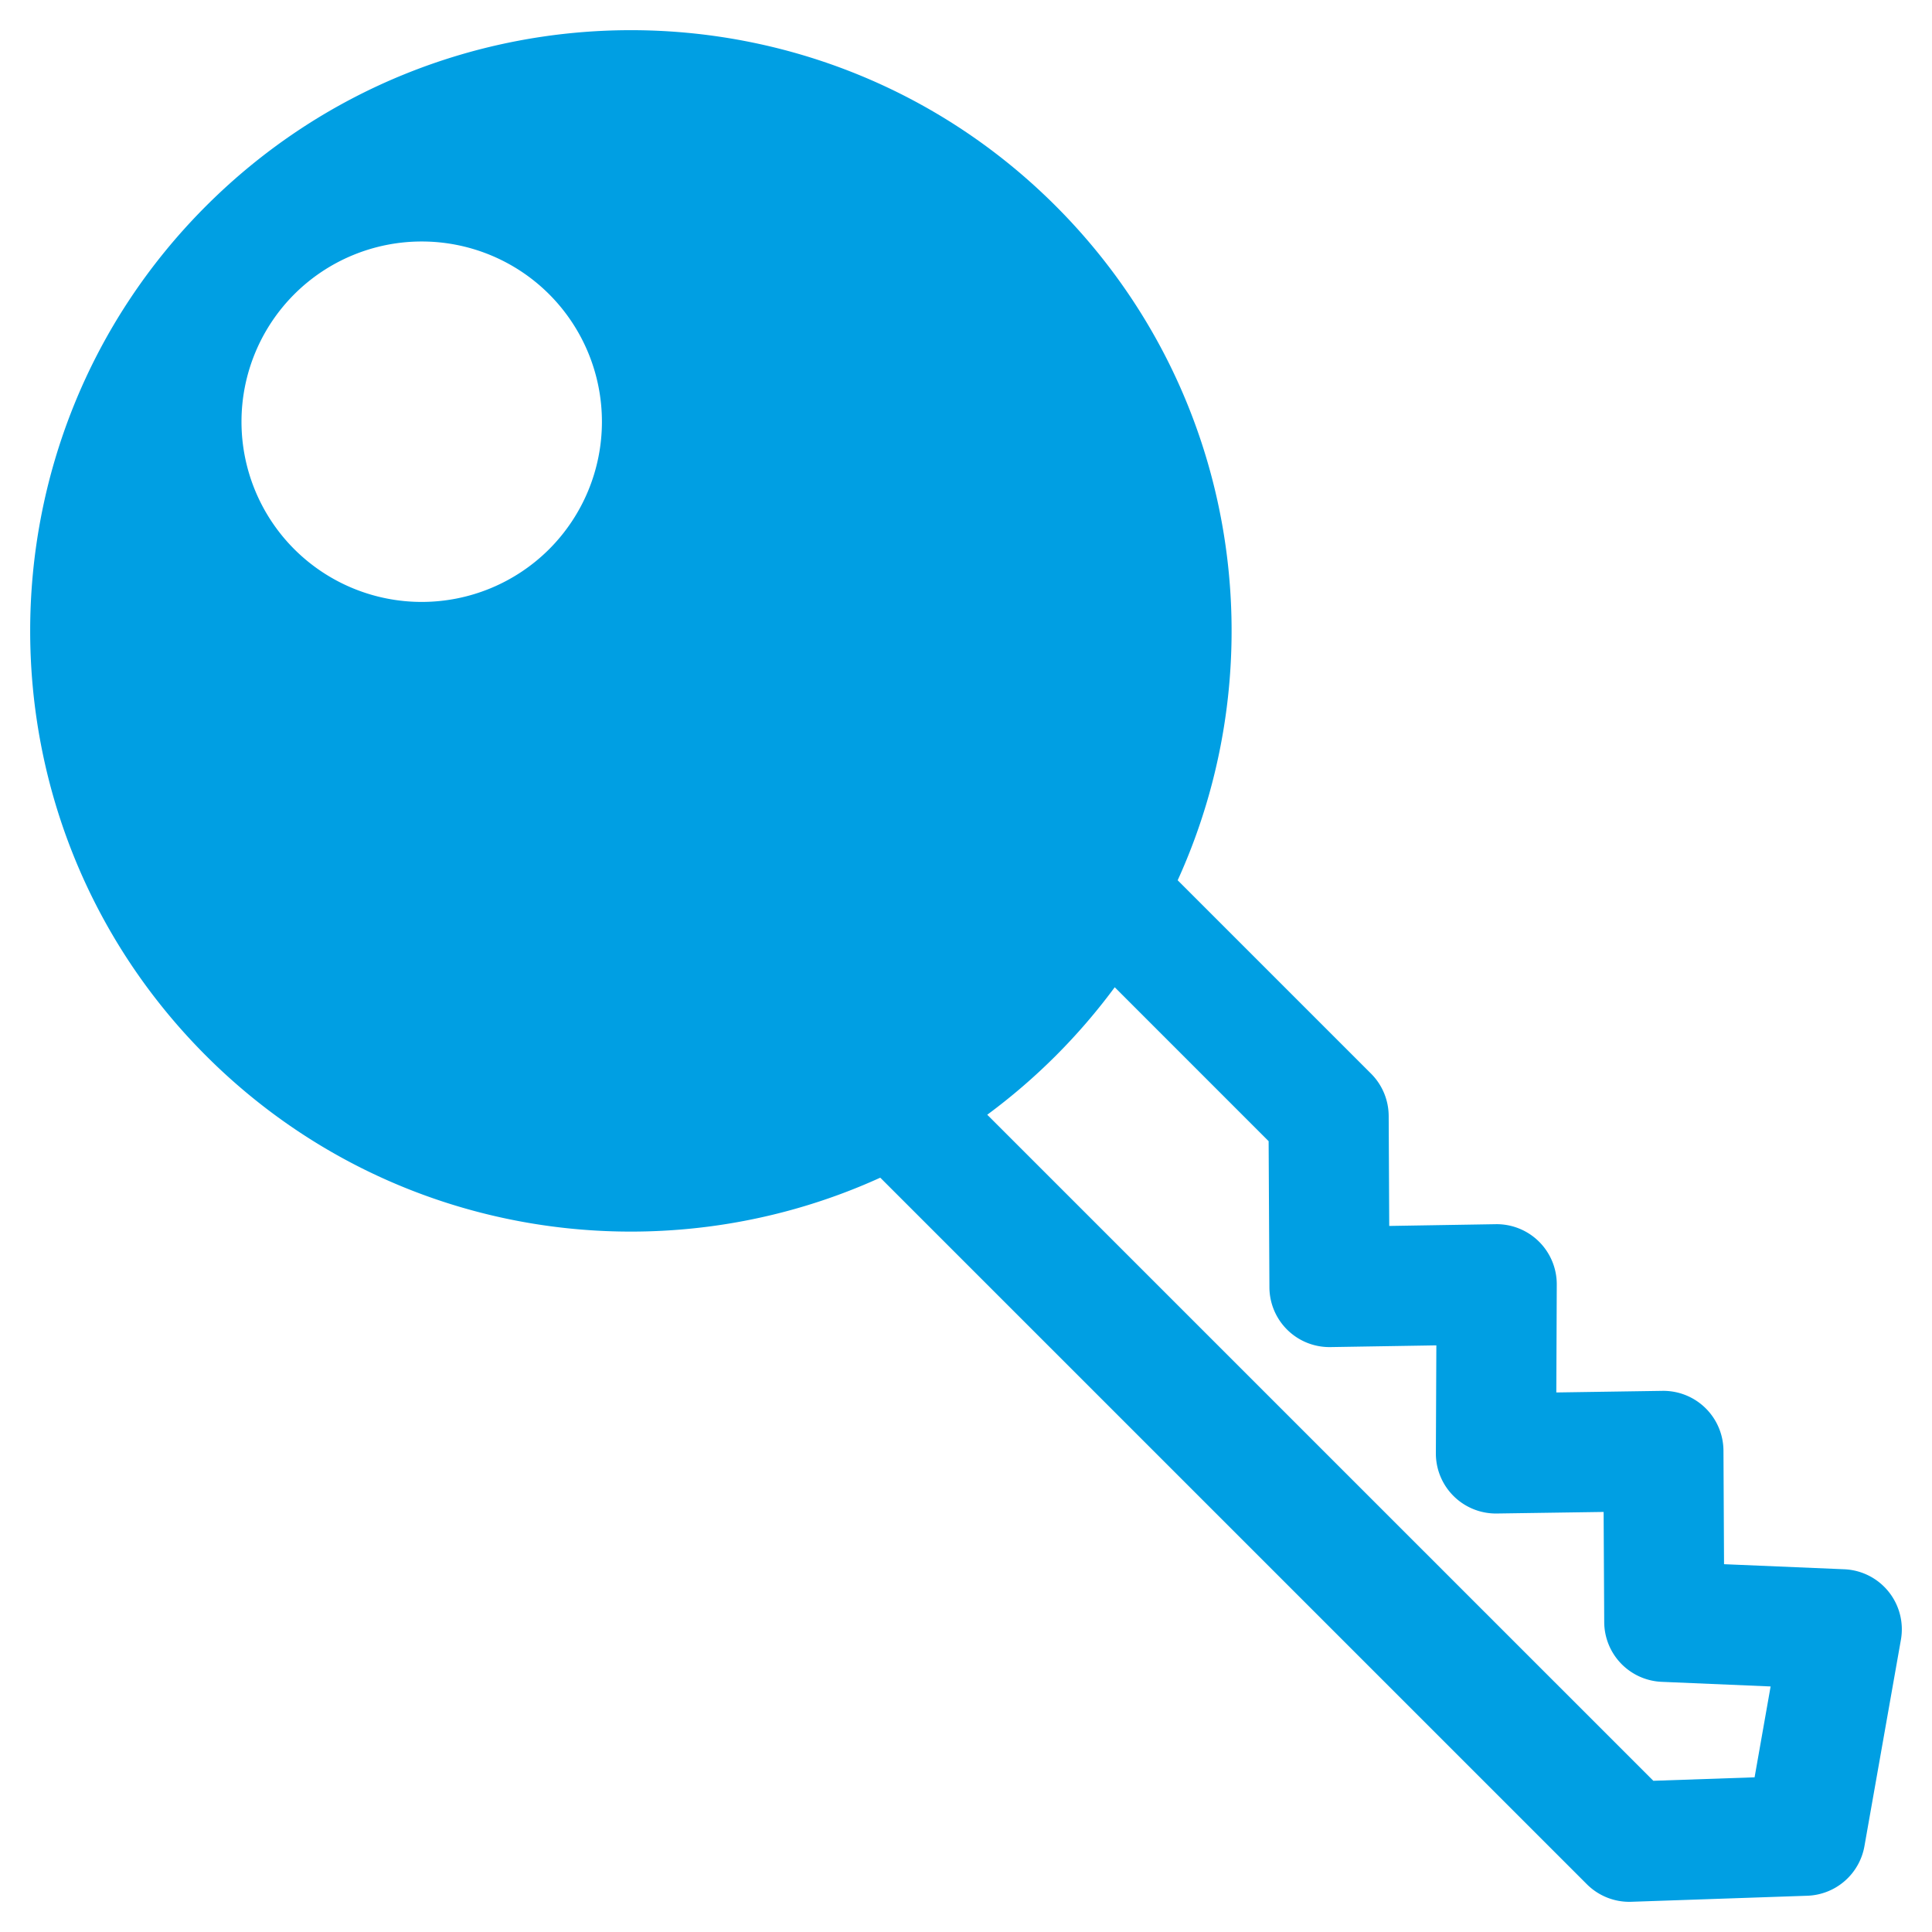
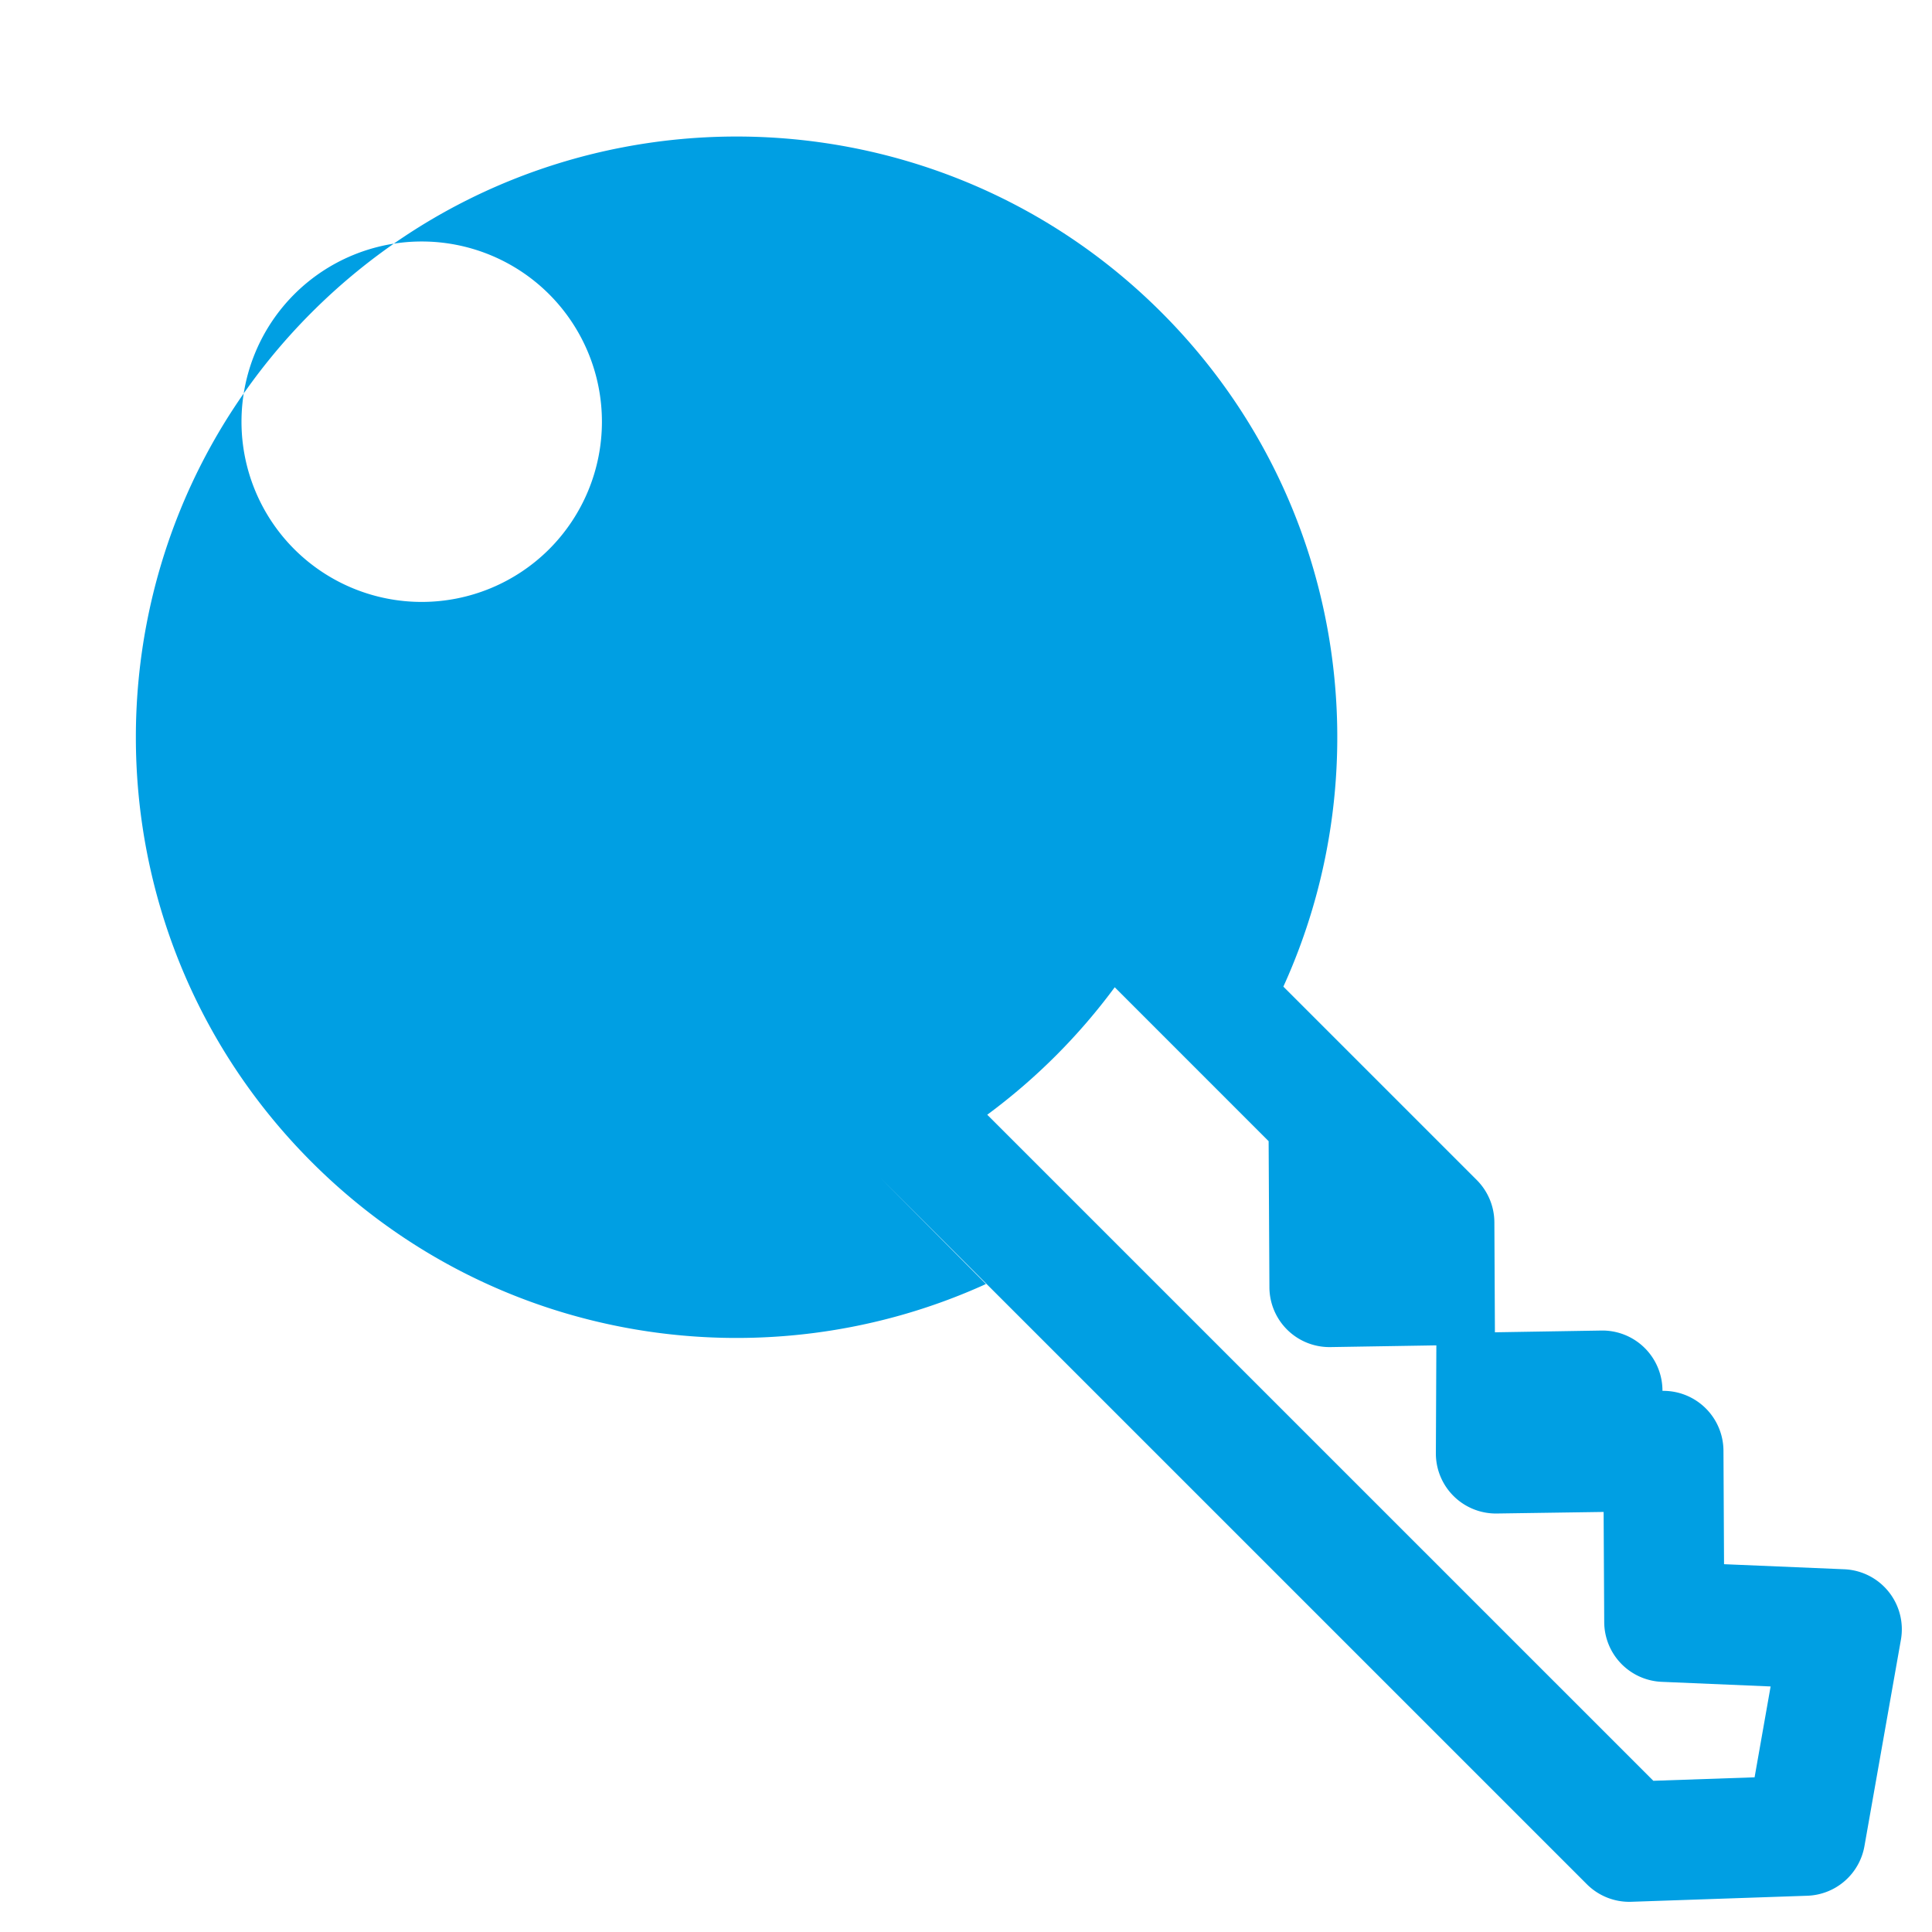
<svg xmlns="http://www.w3.org/2000/svg" viewBox="0 0 64 64" xml:space="preserve" style="fill-rule:evenodd;clip-rule:evenodd;stroke-linejoin:round;stroke-miterlimit:2">
-   <path d="m29.16 39.012 23.406 23.405c.39.39.924.601 1.475.582l5.829-.2a1.991 1.991 0 0 0 1.892-1.643l1.208-6.837a1.99 1.99 0 0 0-1.876-2.335l-3.983-.168-.019-3.762a1.992 1.992 0 0 0-2.021-1.98l-3.516.053.015-3.576a1.991 1.991 0 0 0-2.023-1.998l-3.527.058-.018-3.647a1.995 1.995 0 0 0-.584-1.398l-6.406-6.406c3.341-7.341 1.996-16.3-4.039-22.335-7.768-7.767-20.38-7.767-28.148 0-7.767 7.768-7.767 20.38 0 28.148 6.035 6.035 14.994 7.38 22.335 4.039Zm7.767-6.308a20.077 20.077 0 0 1-4.223 4.223l22.065 22.064 3.354-.115.531-3.01-3.606-.153a1.989 1.989 0 0 1-1.906-1.978l-.02-3.65-3.537.052a1.99 1.99 0 0 1-2.02-1.999l.016-3.571-3.507.057a1.989 1.989 0 0 1-2.023-1.98l-.026-4.841-5.098-5.099ZM9.748 9.748a5.972 5.972 0 0 0 0 8.444 5.974 5.974 0 0 0 8.444 0 5.974 5.974 0 0 0 0-8.444 5.972 5.972 0 0 0-8.444 0Z" fill="#009fe3" />
+   <path d="m29.16 39.012 23.406 23.405c.39.39.924.601 1.475.582l5.829-.2a1.991 1.991 0 0 0 1.892-1.643l1.208-6.837a1.99 1.99 0 0 0-1.876-2.335l-3.983-.168-.019-3.762a1.992 1.992 0 0 0-2.021-1.98a1.991 1.991 0 0 0-2.023-1.998l-3.527.058-.018-3.647a1.995 1.995 0 0 0-.584-1.398l-6.406-6.406c3.341-7.341 1.996-16.3-4.039-22.335-7.768-7.767-20.38-7.767-28.148 0-7.767 7.768-7.767 20.38 0 28.148 6.035 6.035 14.994 7.38 22.335 4.039Zm7.767-6.308a20.077 20.077 0 0 1-4.223 4.223l22.065 22.064 3.354-.115.531-3.01-3.606-.153a1.989 1.989 0 0 1-1.906-1.978l-.02-3.65-3.537.052a1.99 1.99 0 0 1-2.02-1.999l.016-3.571-3.507.057a1.989 1.989 0 0 1-2.023-1.98l-.026-4.841-5.098-5.099ZM9.748 9.748a5.972 5.972 0 0 0 0 8.444 5.974 5.974 0 0 0 8.444 0 5.974 5.974 0 0 0 0-8.444 5.972 5.972 0 0 0-8.444 0Z" fill="#009fe3" />
</svg>